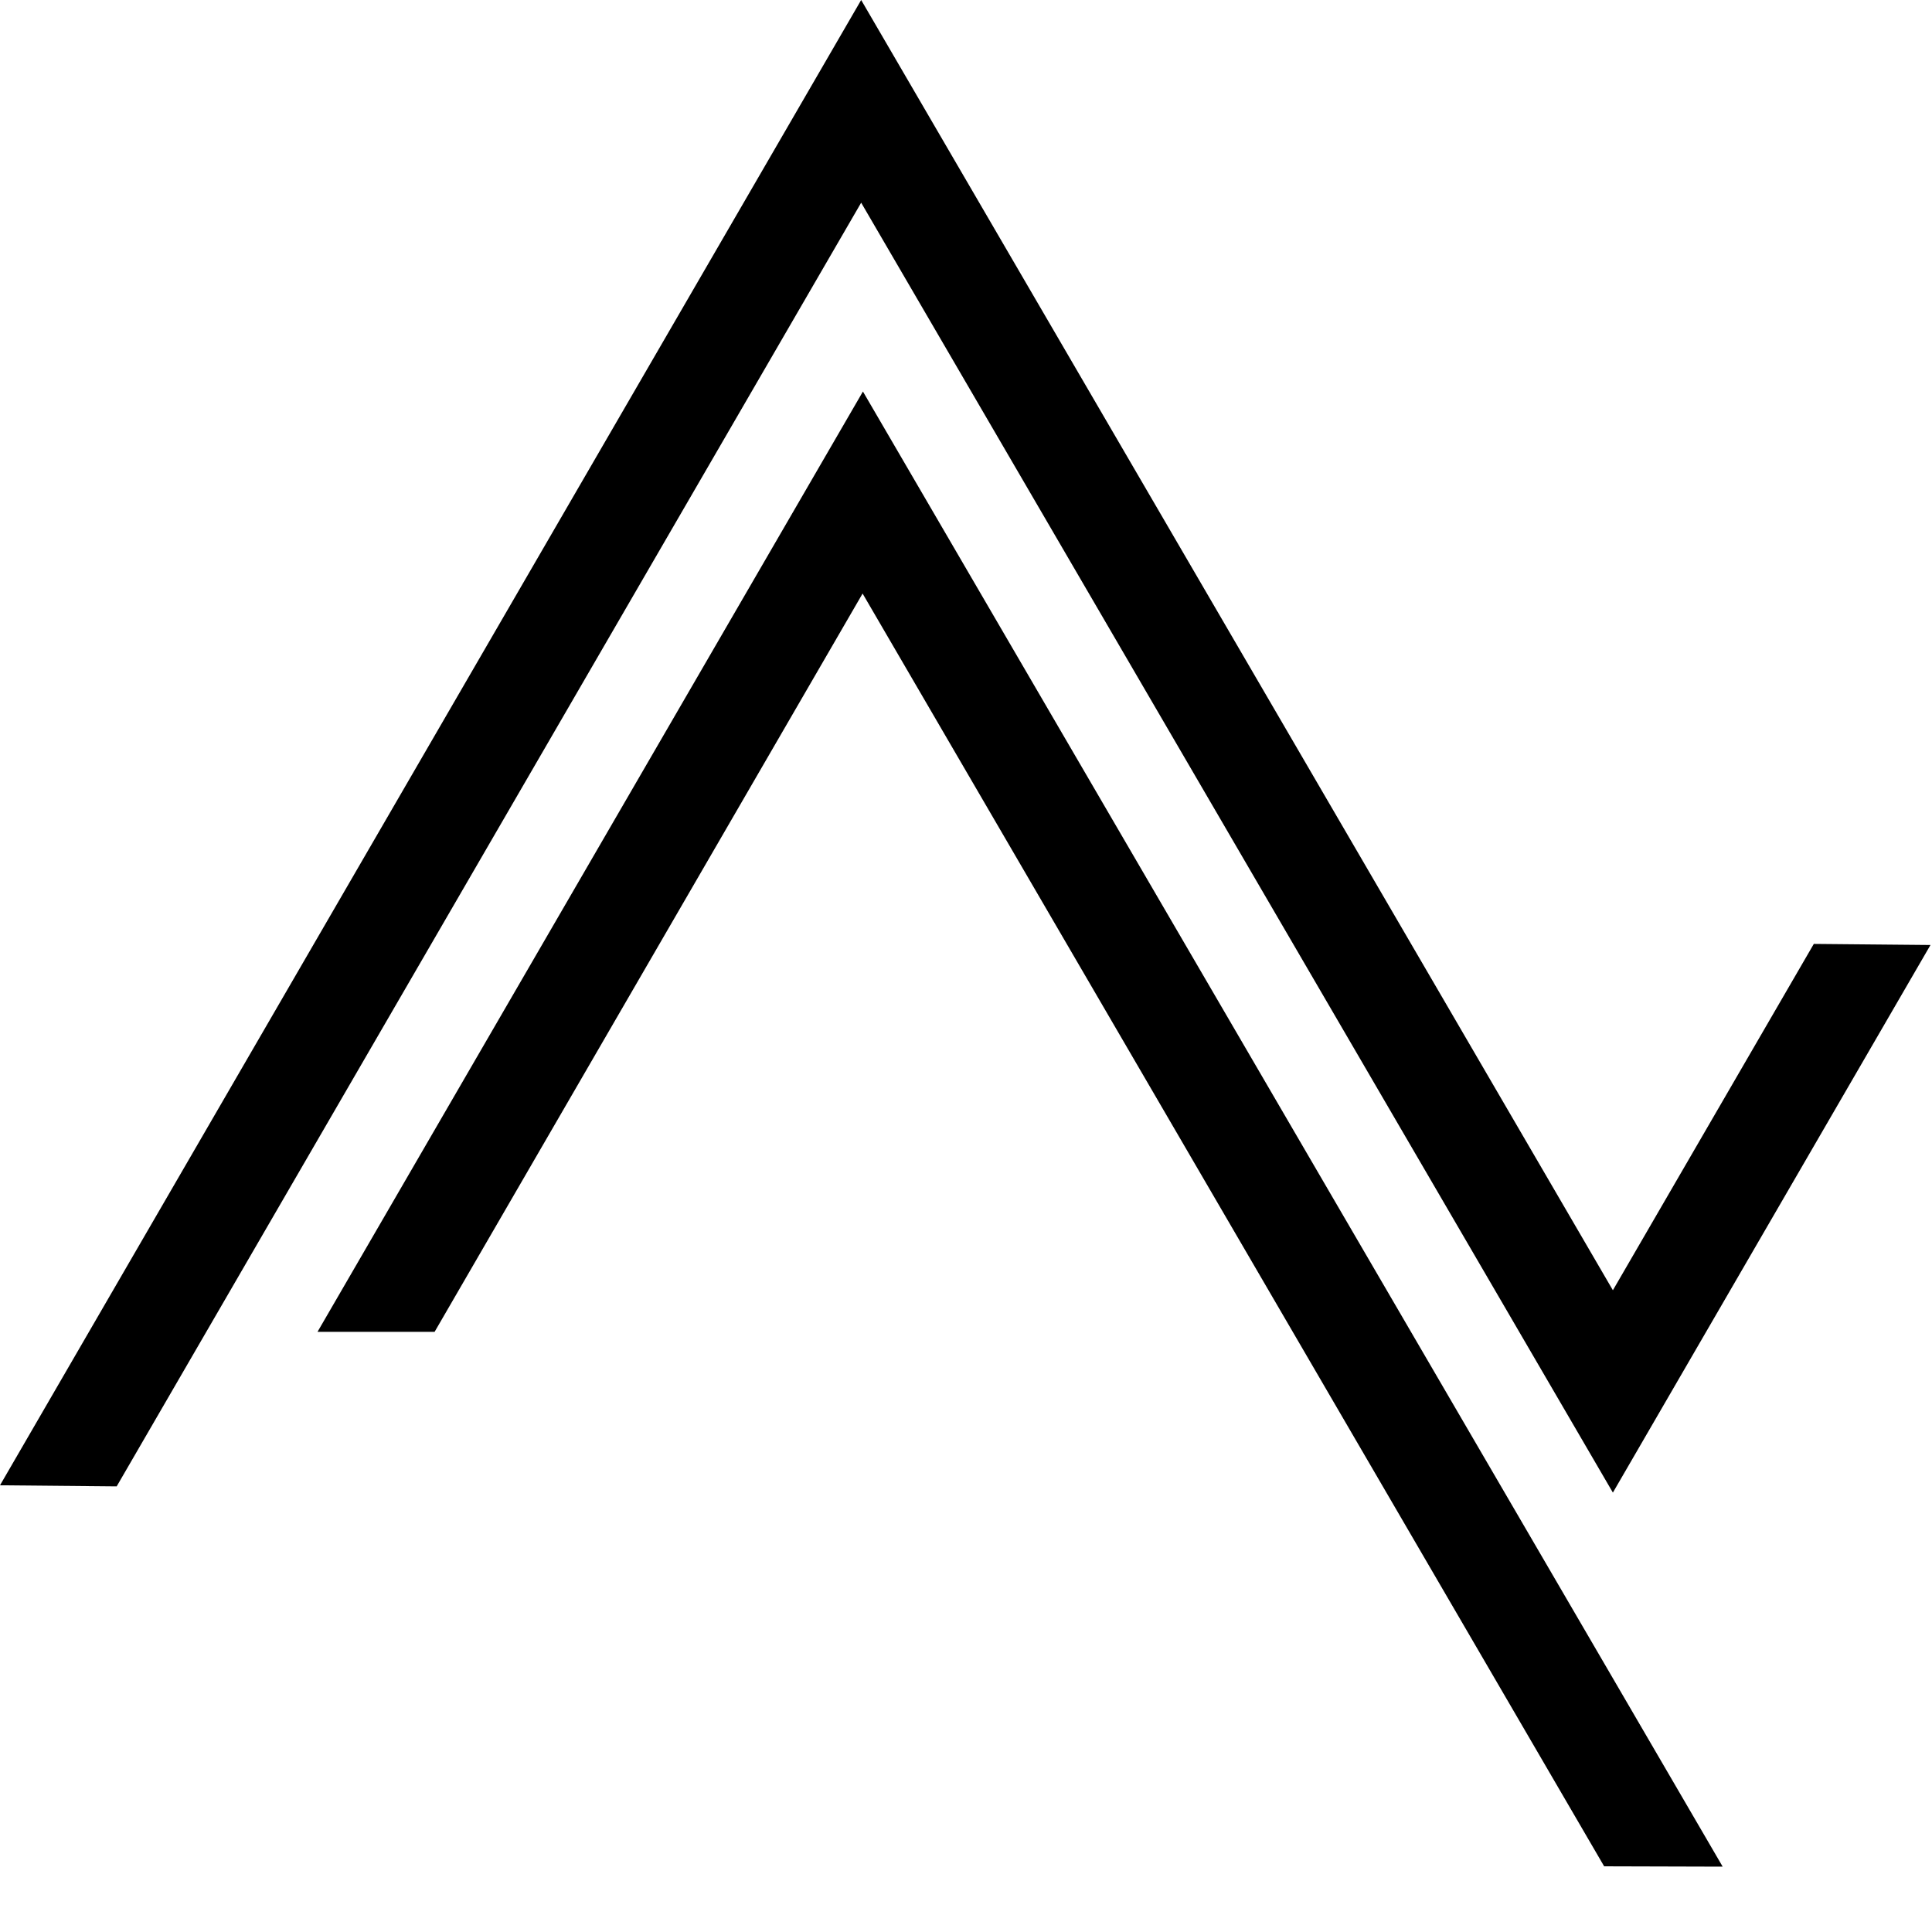
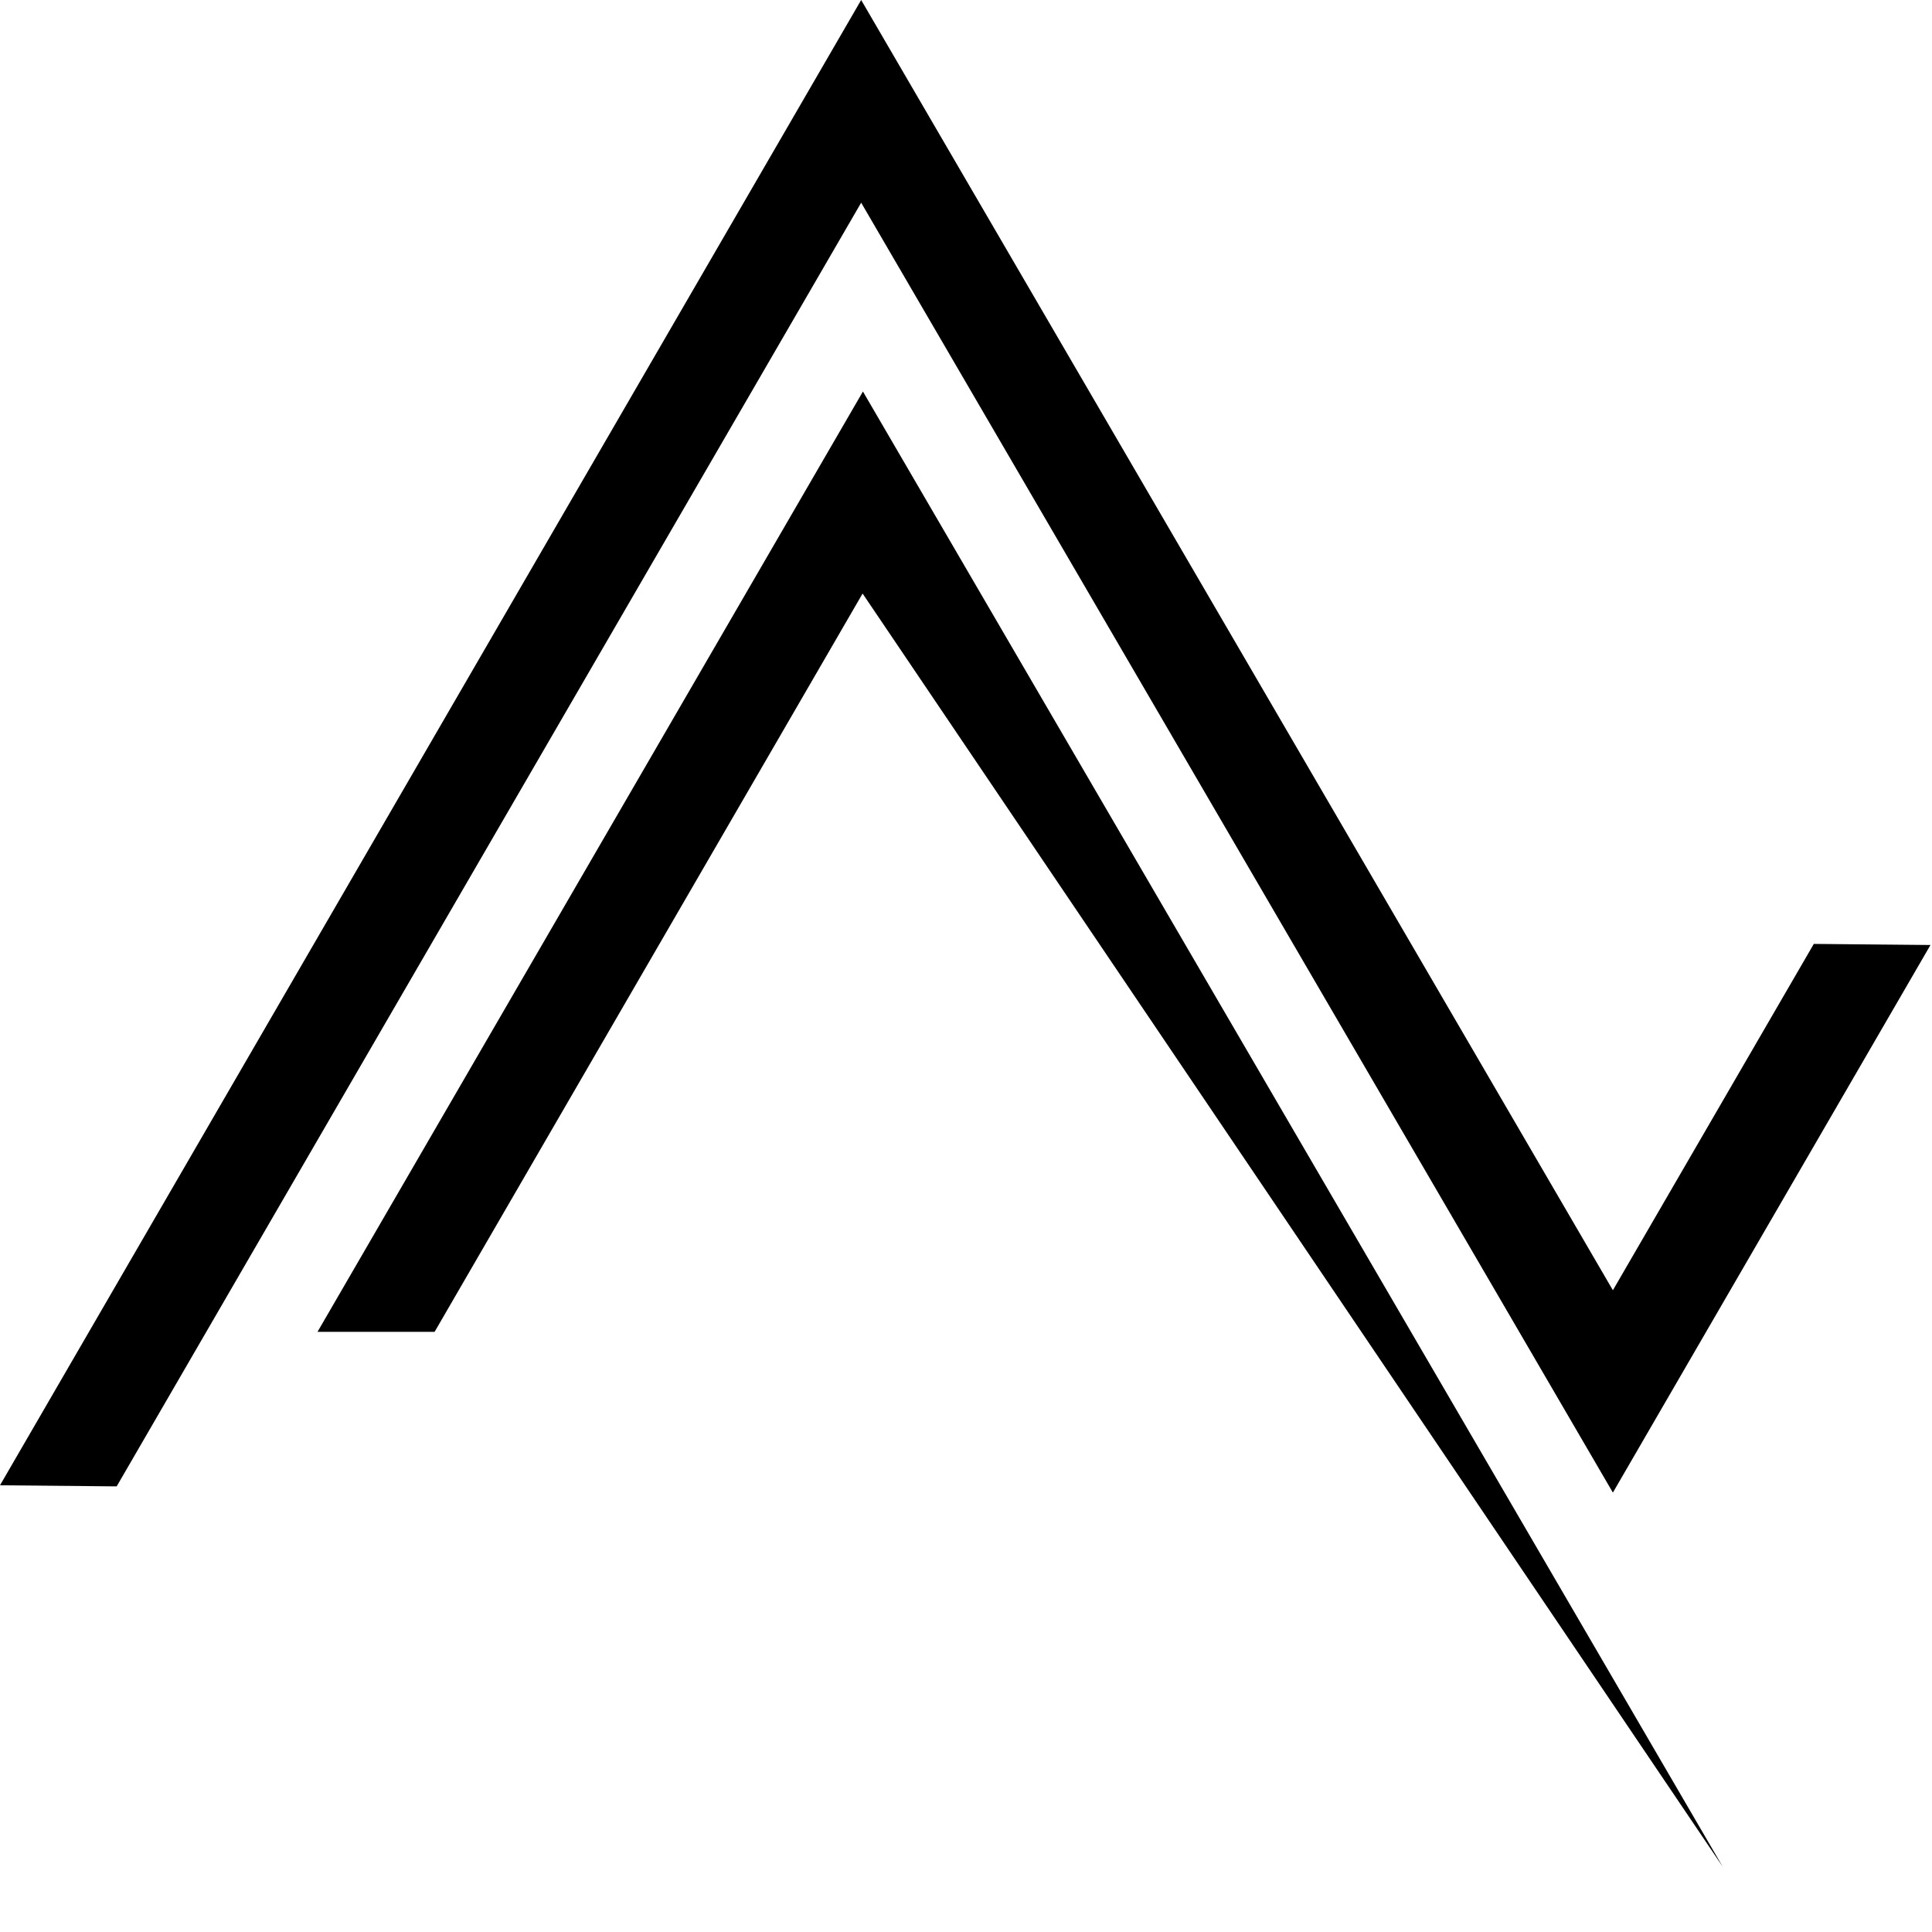
<svg xmlns="http://www.w3.org/2000/svg" width="23" height="23" viewBox="0 0 23 23" fill="none">
-   <path d="M19.201 17.769L22.982 11.25L21.593 11.237L19.201 15.36L10.252 0L0 17.682L1.389 17.695L10.252 2.413L19.201 17.769ZM3.78 15.855H5.174L10.269 7.066L19.097 22.218L20.508 22.222L10.273 4.661L3.78 15.855Z" fill="black" />
+   <path d="M19.201 17.769L22.982 11.25L21.593 11.237L19.201 15.36L10.252 0L0 17.682L1.389 17.695L10.252 2.413L19.201 17.769ZM3.78 15.855H5.174L10.269 7.066L20.508 22.222L10.273 4.661L3.78 15.855Z" fill="black" />
</svg>